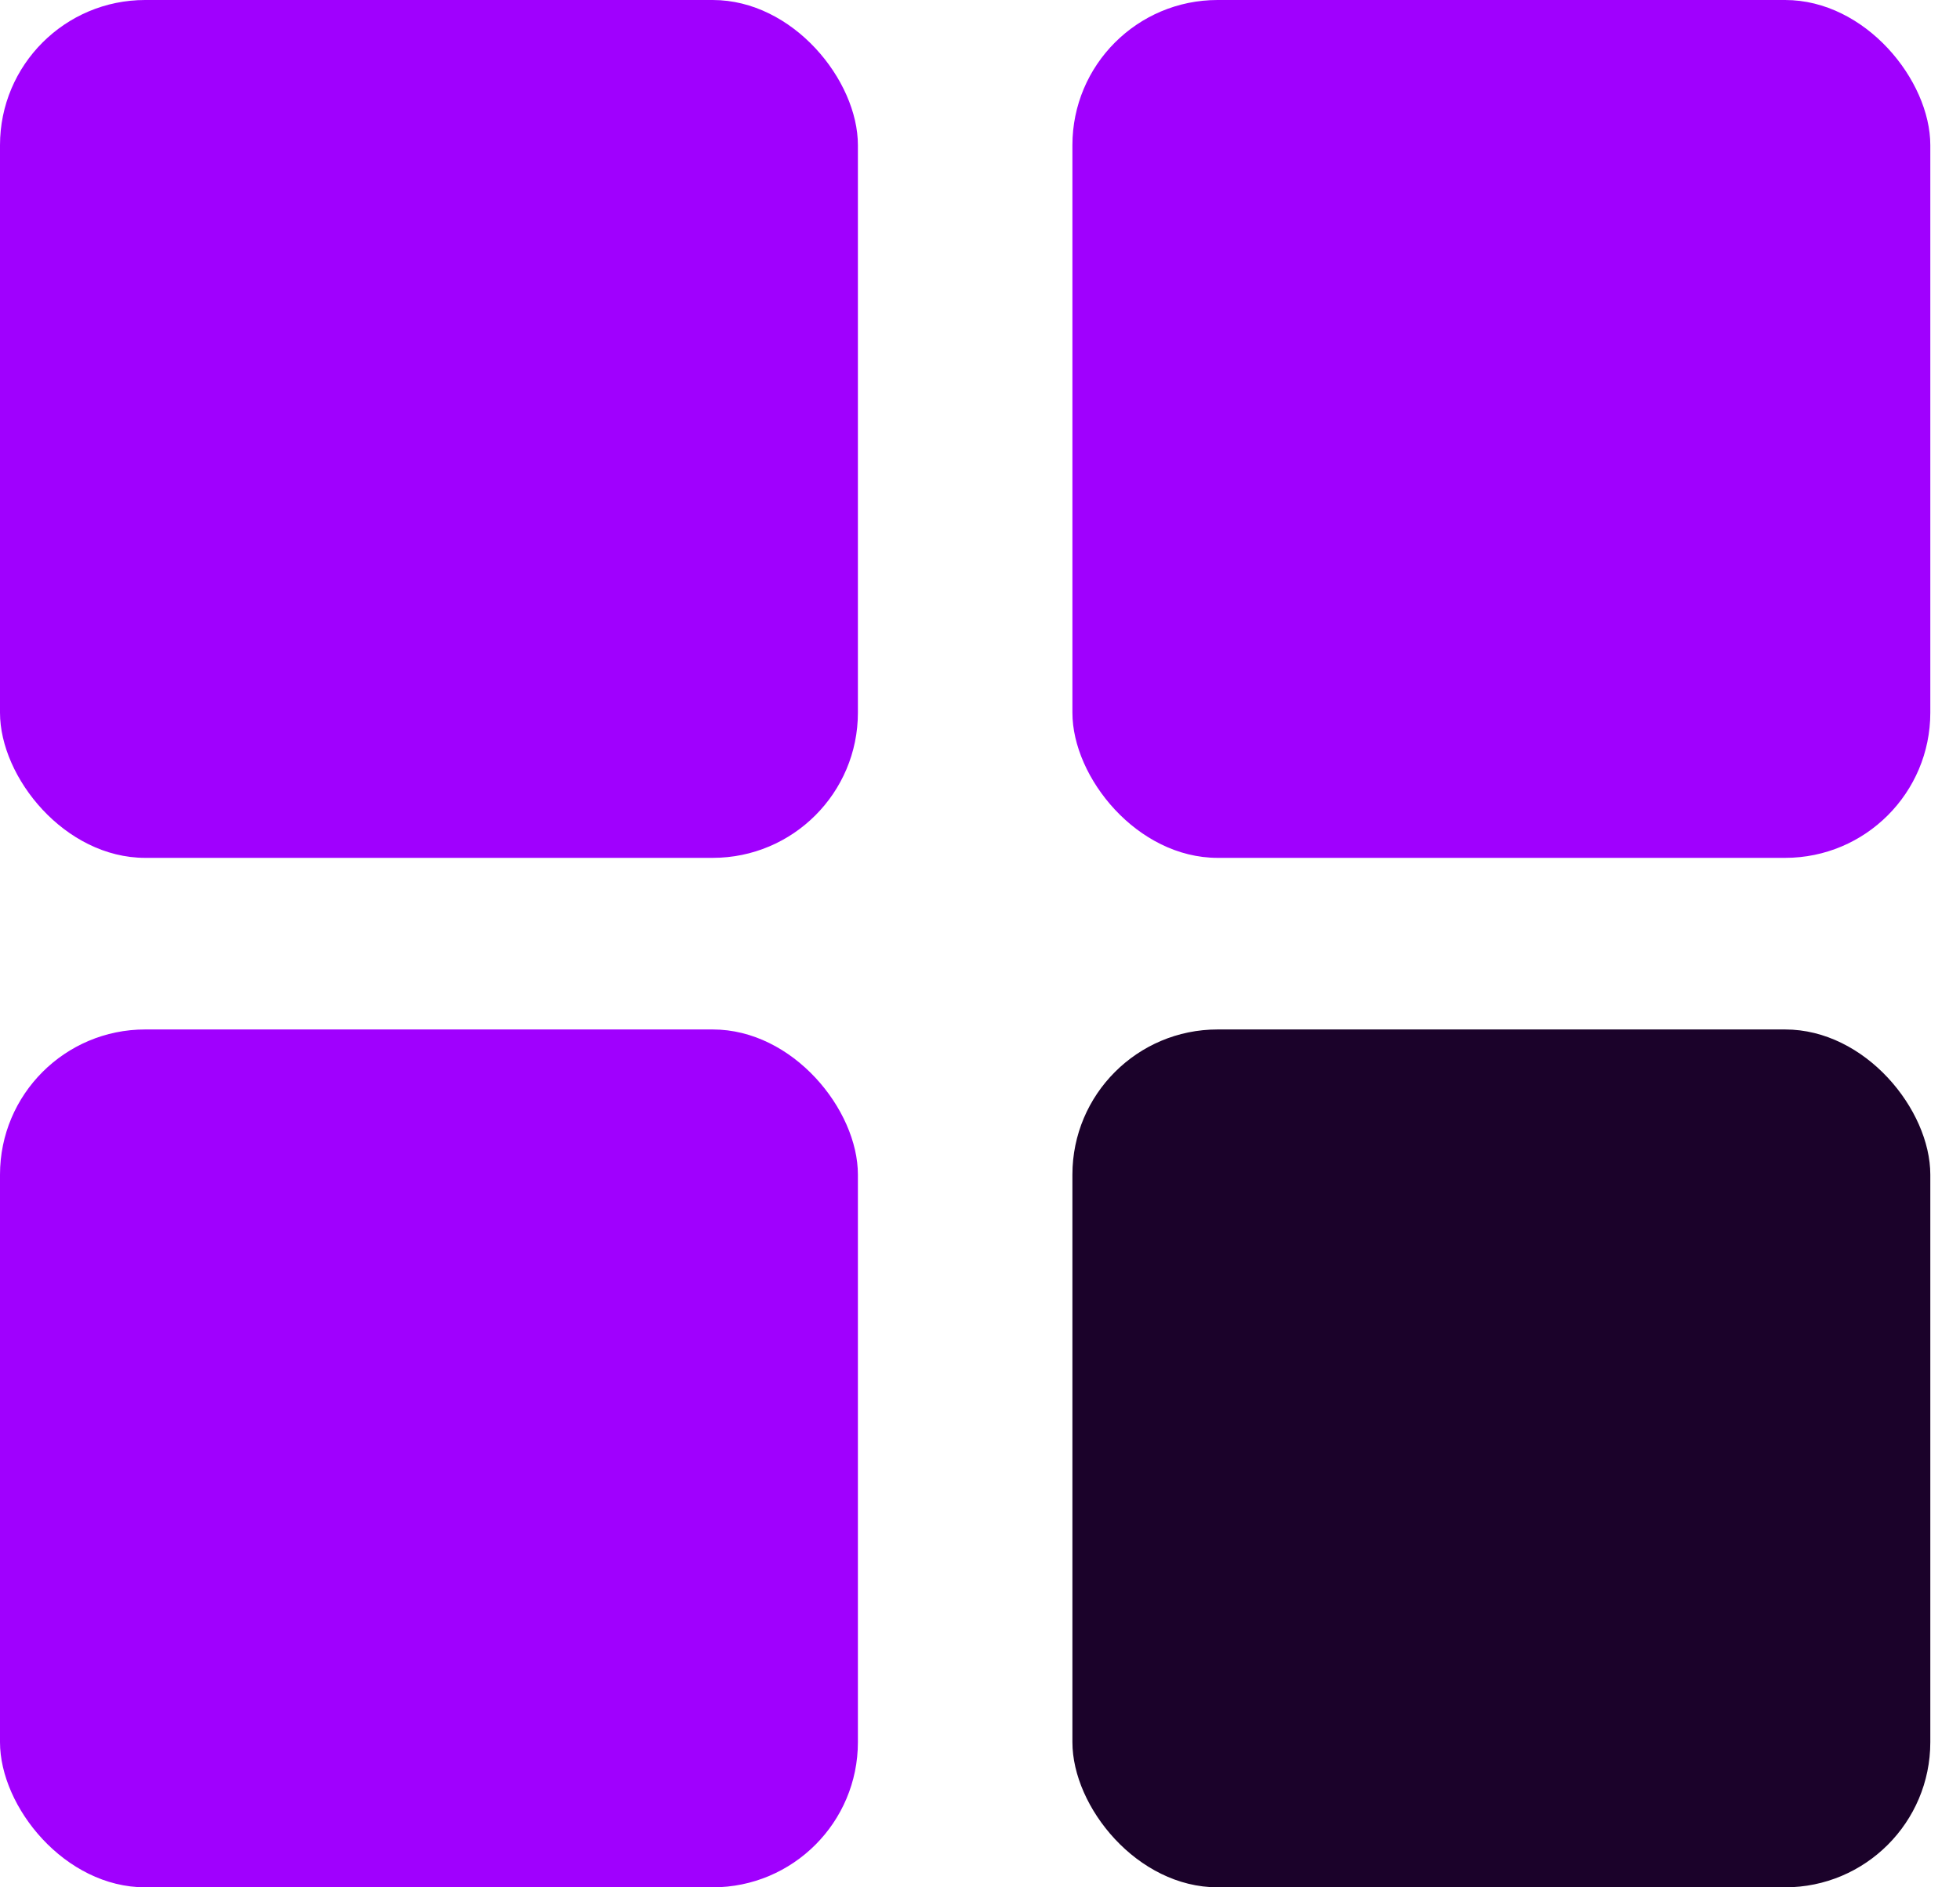
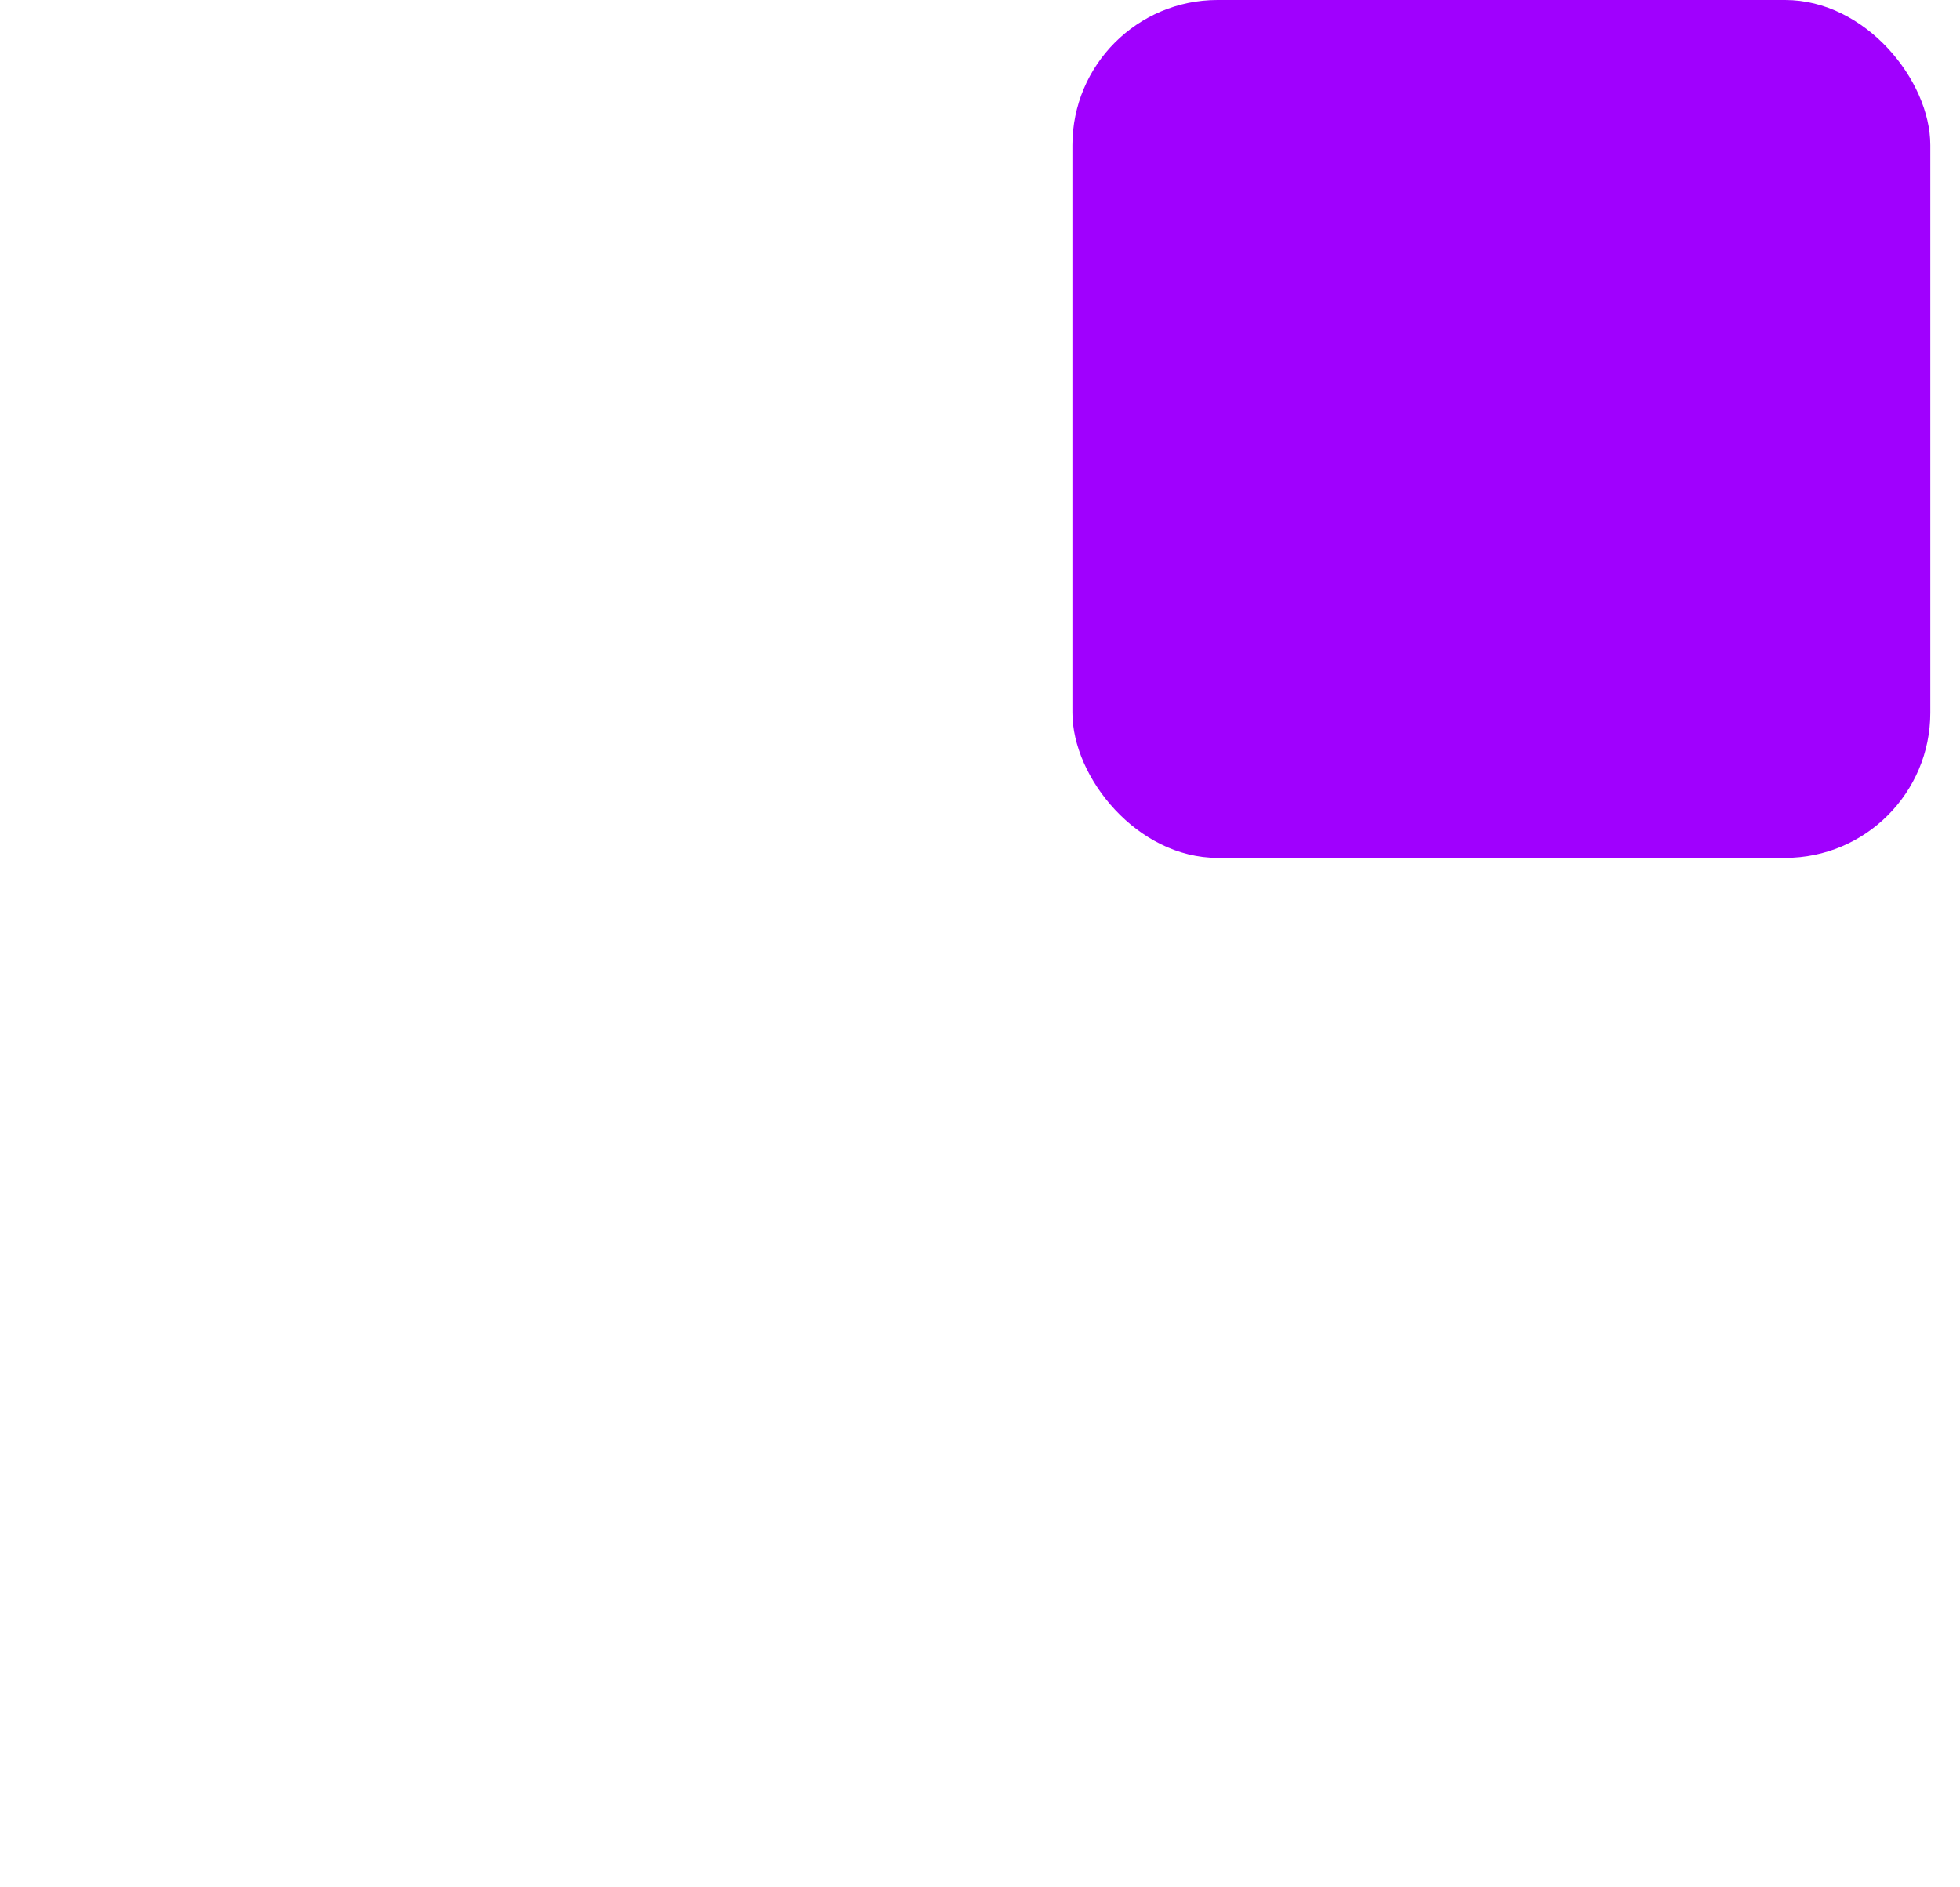
<svg xmlns="http://www.w3.org/2000/svg" width="27" height="26" viewBox="0 0 27 26" fill="none">
-   <rect width="11.818" height="11.818" rx="2" fill="#A000FE" />
-   <rect y="14.182" width="11.818" height="11.818" rx="2" fill="#A000FE" />
  <rect x="14.773" width="11.818" height="11.818" rx="2" fill="#A000FE" />
-   <rect x="14.773" y="14.182" width="11.818" height="11.818" rx="2" fill="#1B022A" />
</svg>